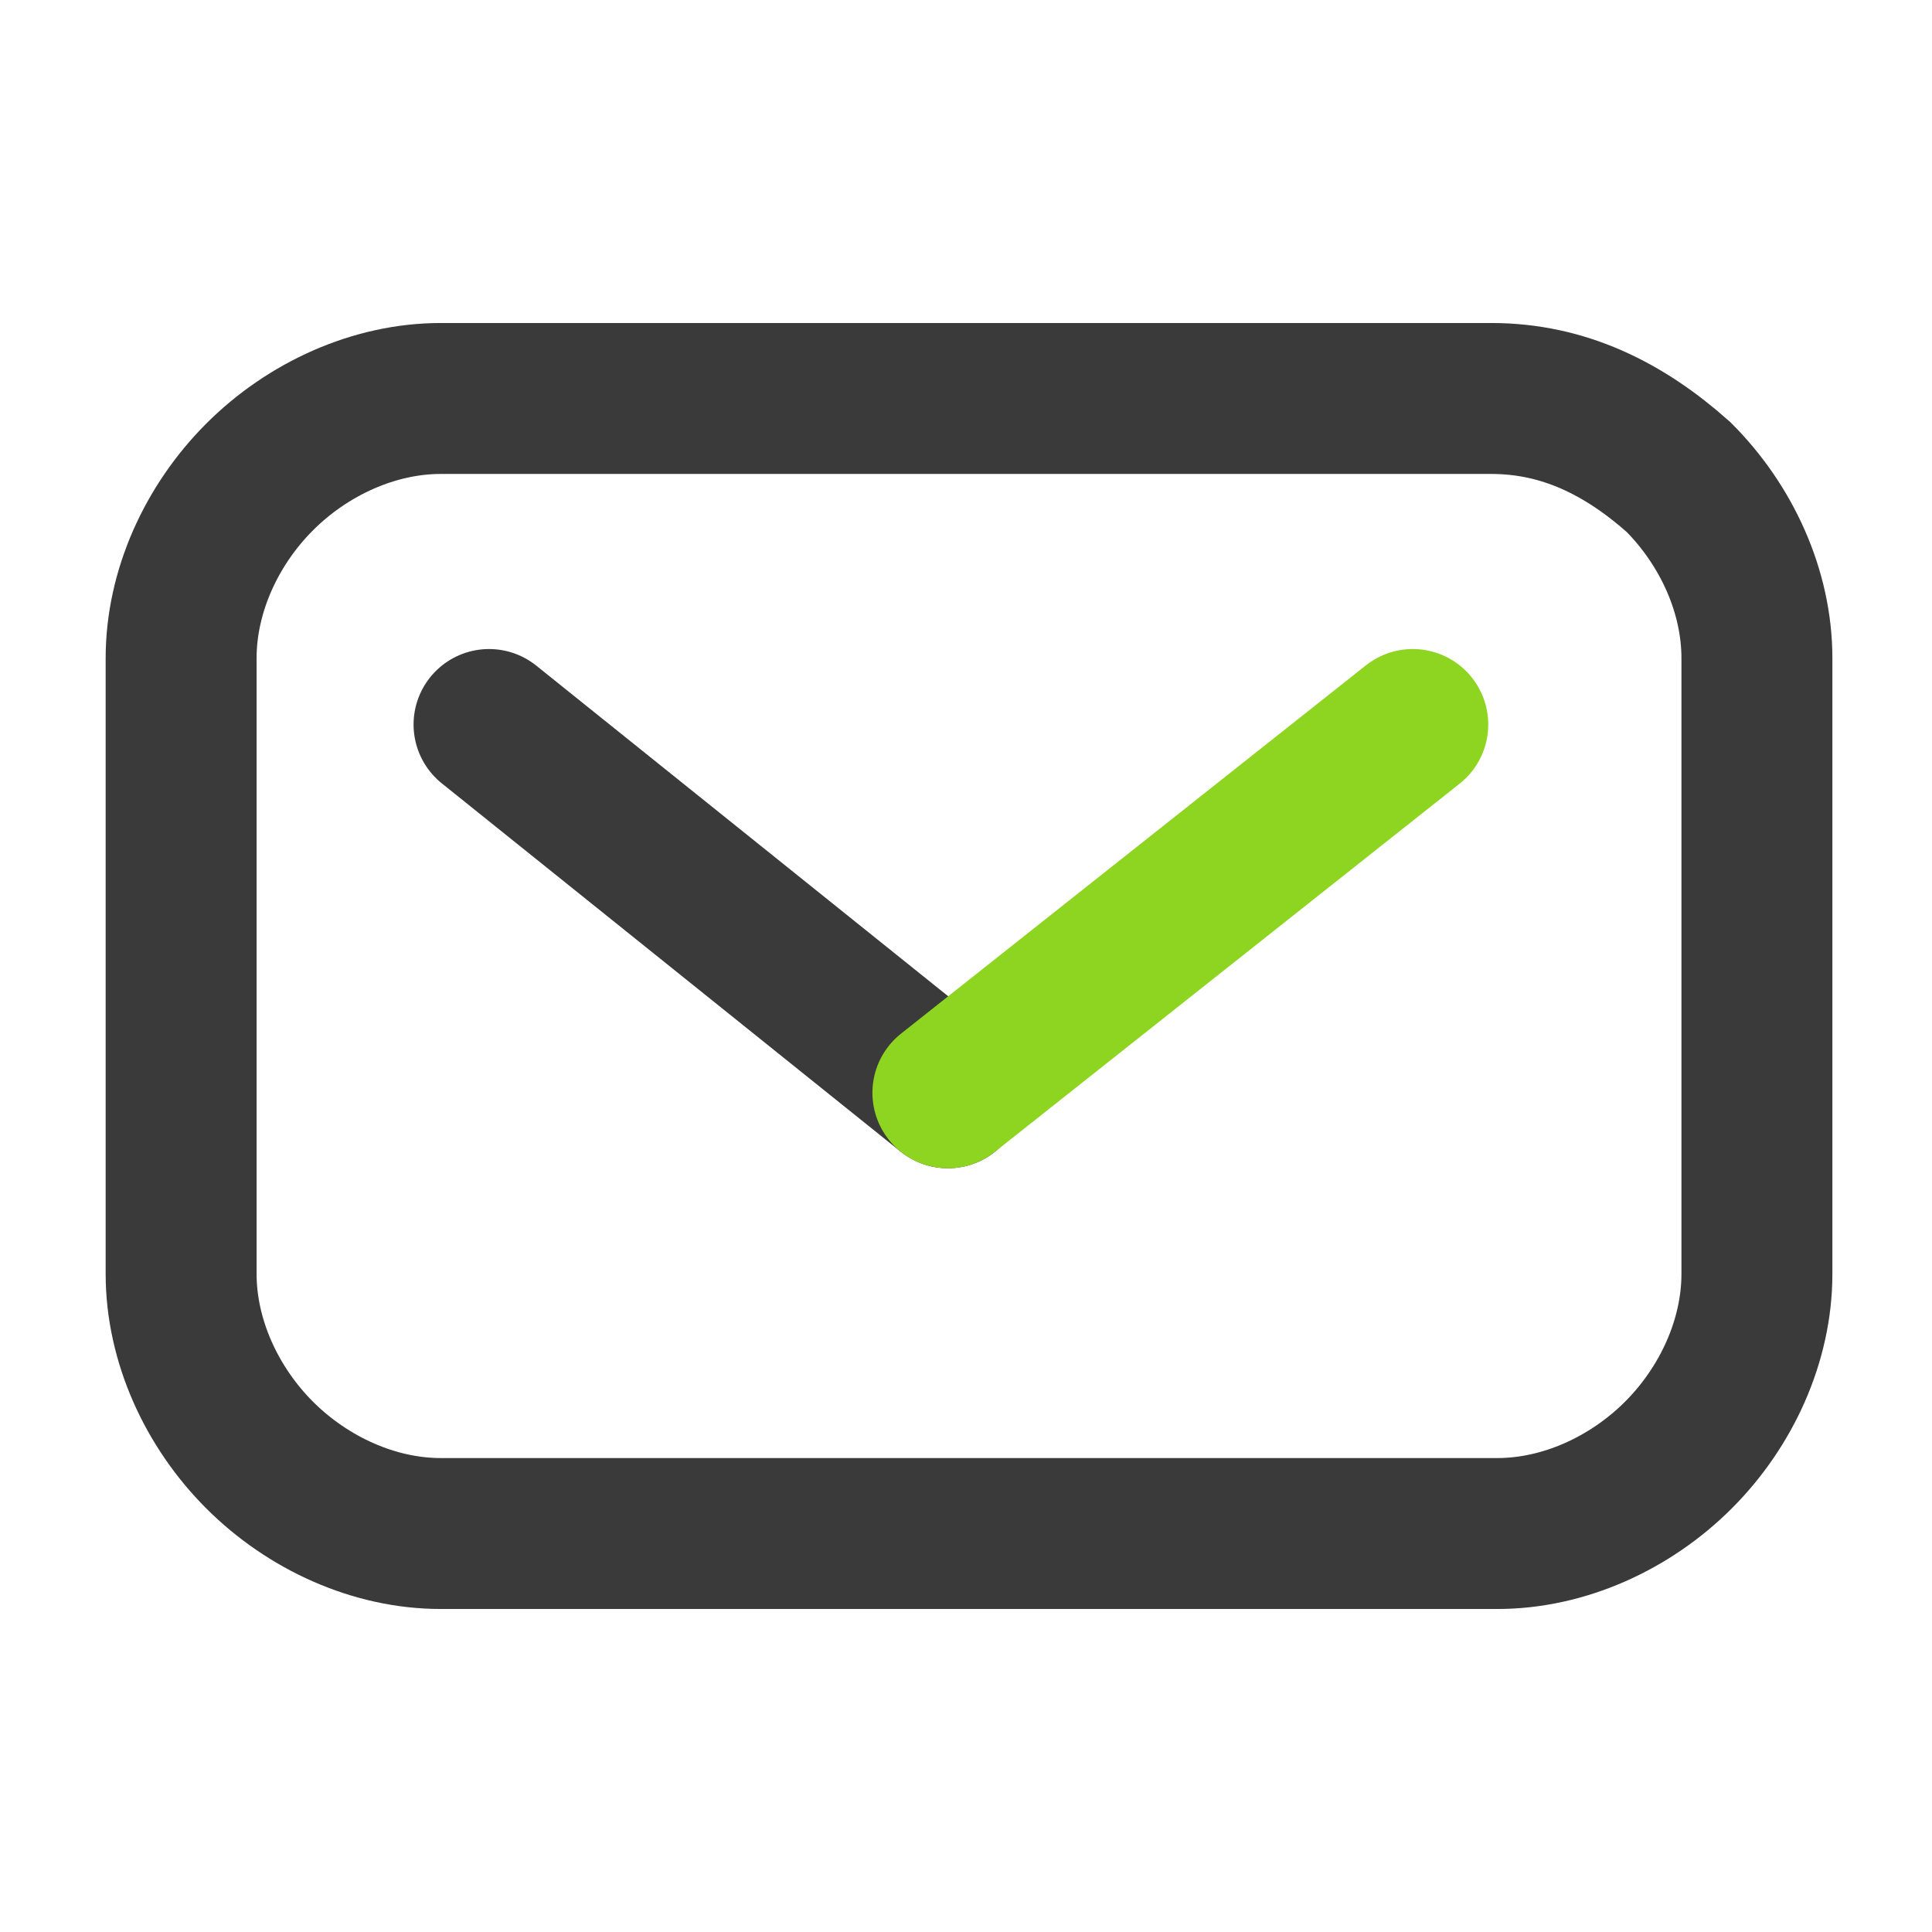
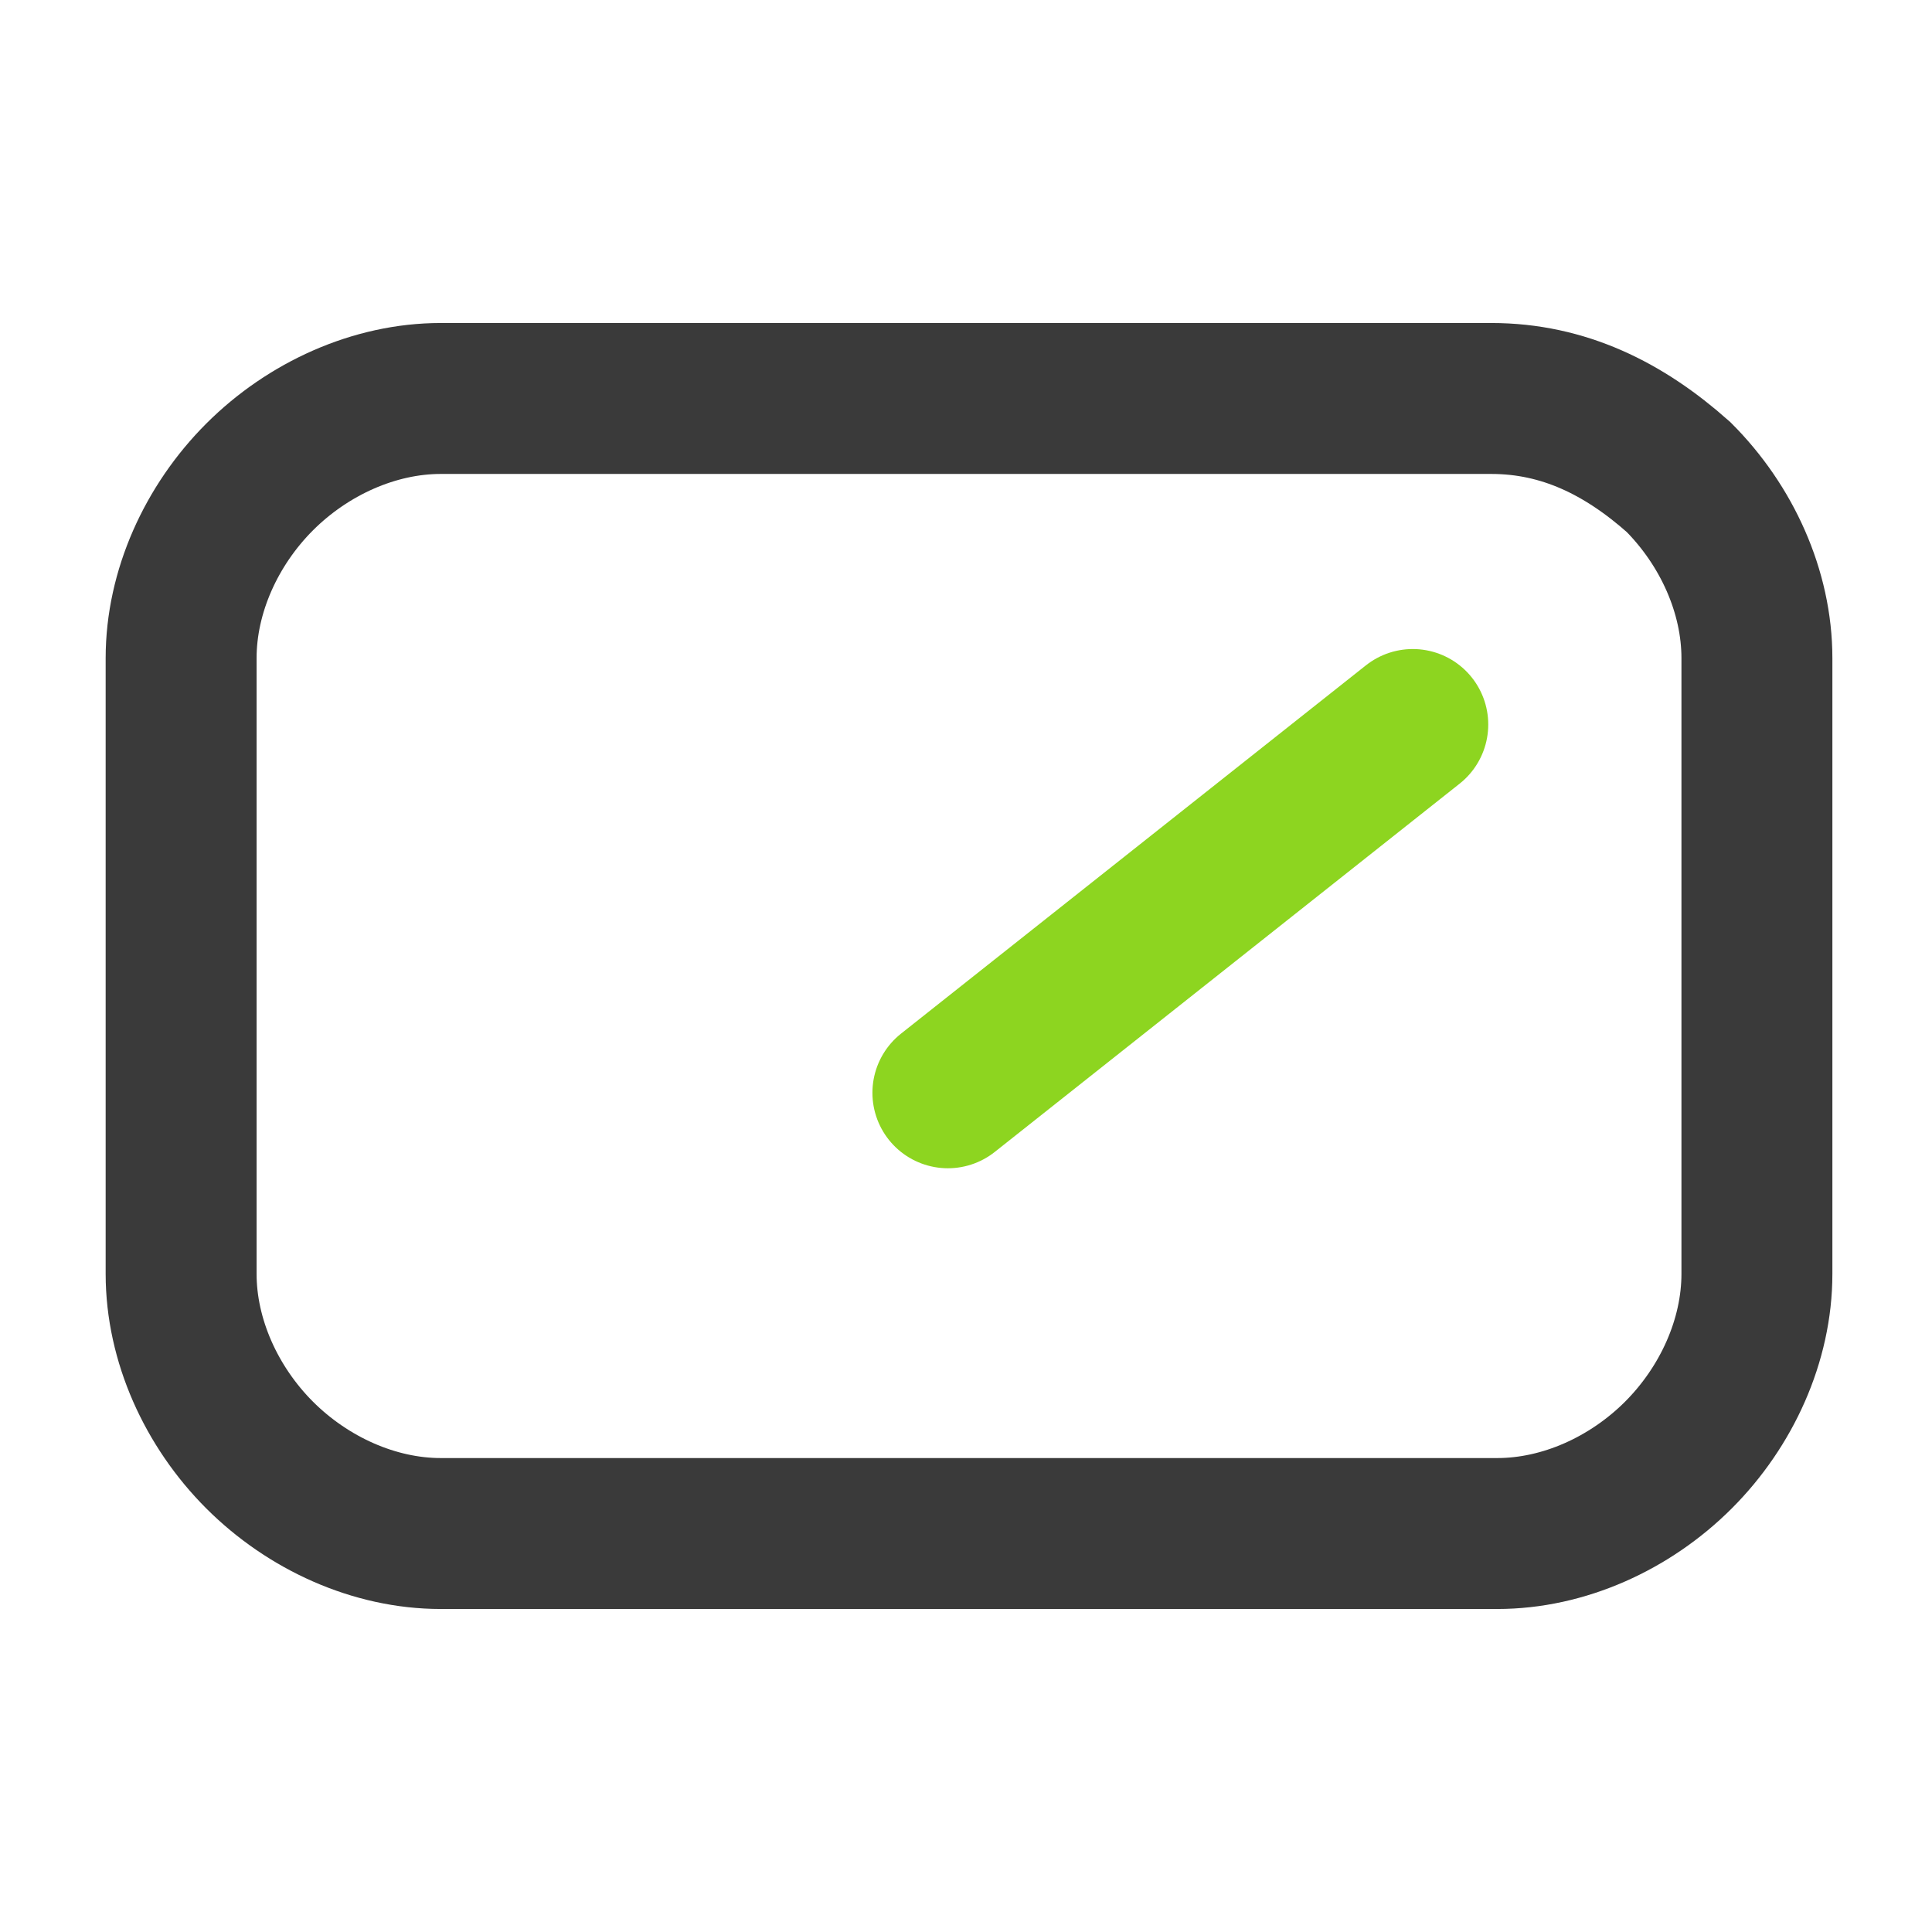
<svg xmlns="http://www.w3.org/2000/svg" width="16" height="16" viewBox="0 0 16 16" fill="none">
  <path d="M12.35 3.3H3.65C3.1 3.3 2.55 3.55 2.15 3.95C1.75 4.35 1.5 4.9 1.5 5.45V10.55C1.5 11.1 1.75 11.65 2.15 12.05C2.55 12.45 3.1 12.7 3.65 12.7H12.4C12.95 12.7 13.5 12.45 13.9 12.05C14.3 11.65 14.55 11.1 14.55 10.55V5.45C14.55 4.9 14.3 4.35 13.9 3.95C13.45 3.55 12.95 3.3 12.35 3.3Z" stroke="#3A3A3A" stroke-width="1.25" stroke-miterlimit="10" />
-   <path d="M4.05 6L7.85 9.05" stroke="#3A3A3A" stroke-width="1.25" stroke-miterlimit="10" stroke-linecap="round" />
  <path d="M11.7 6L7.85 9.05" stroke="#8DD520" stroke-width="1.25" stroke-miterlimit="10" stroke-linecap="round" />
</svg>